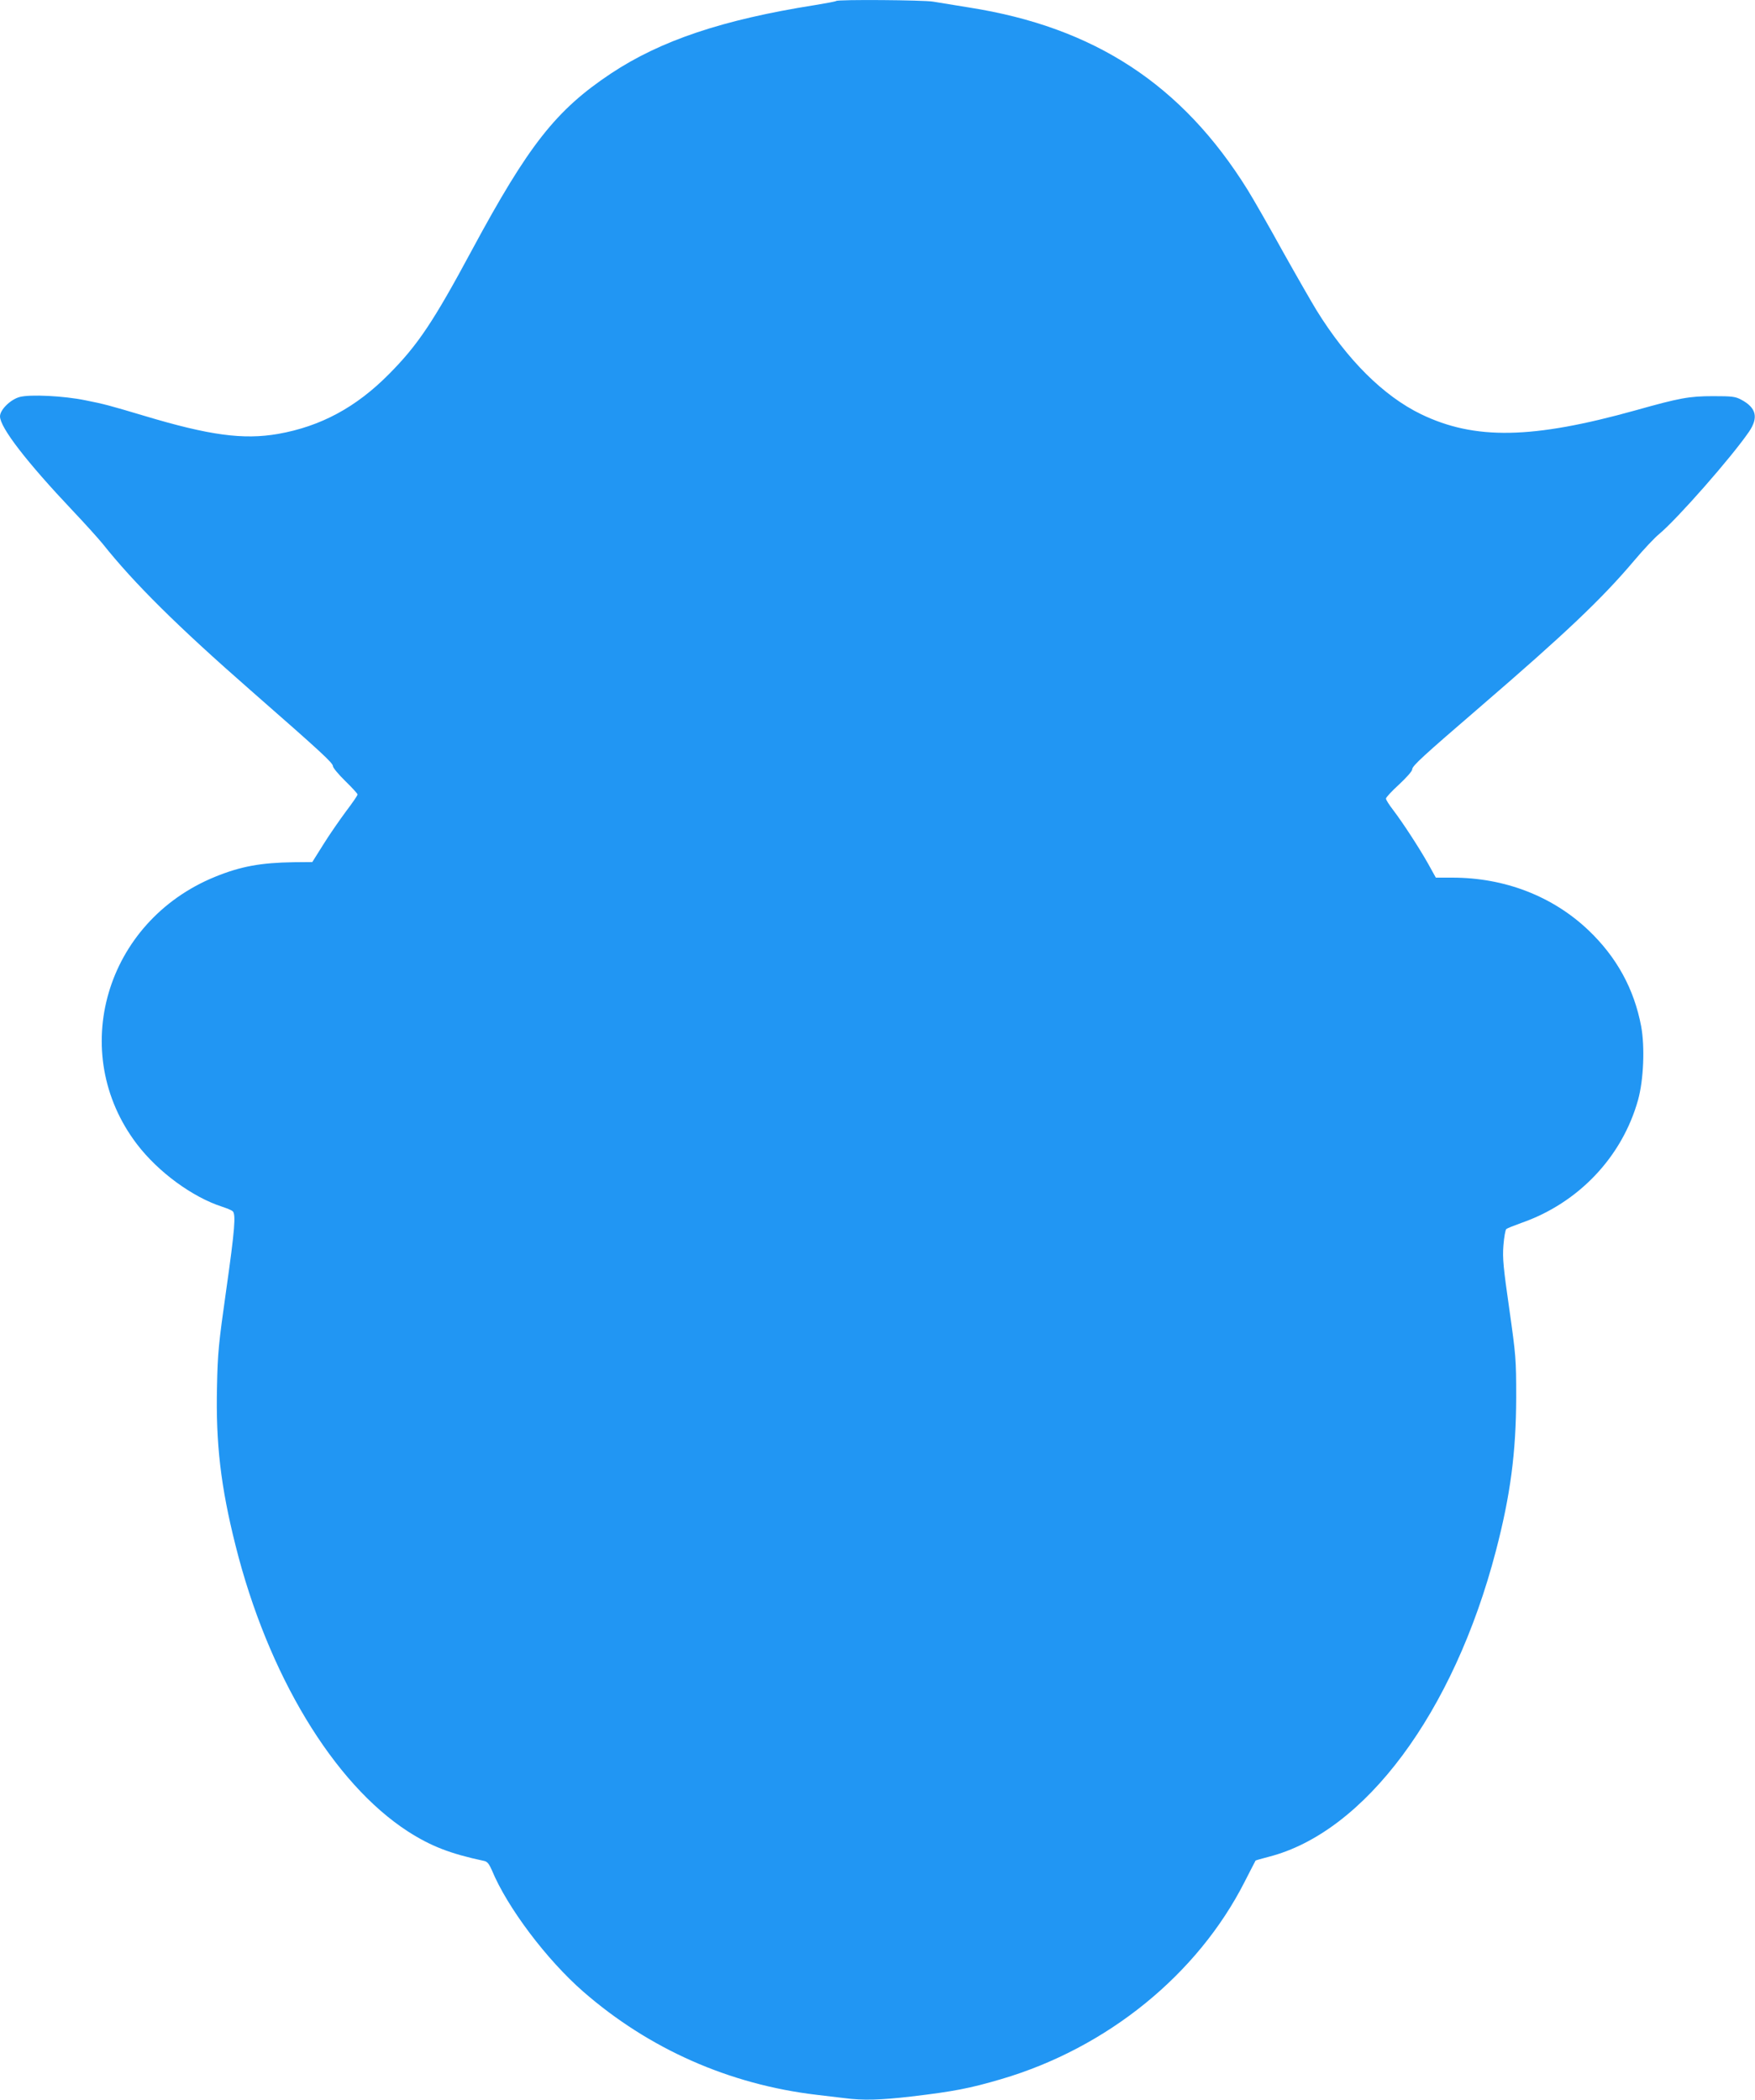
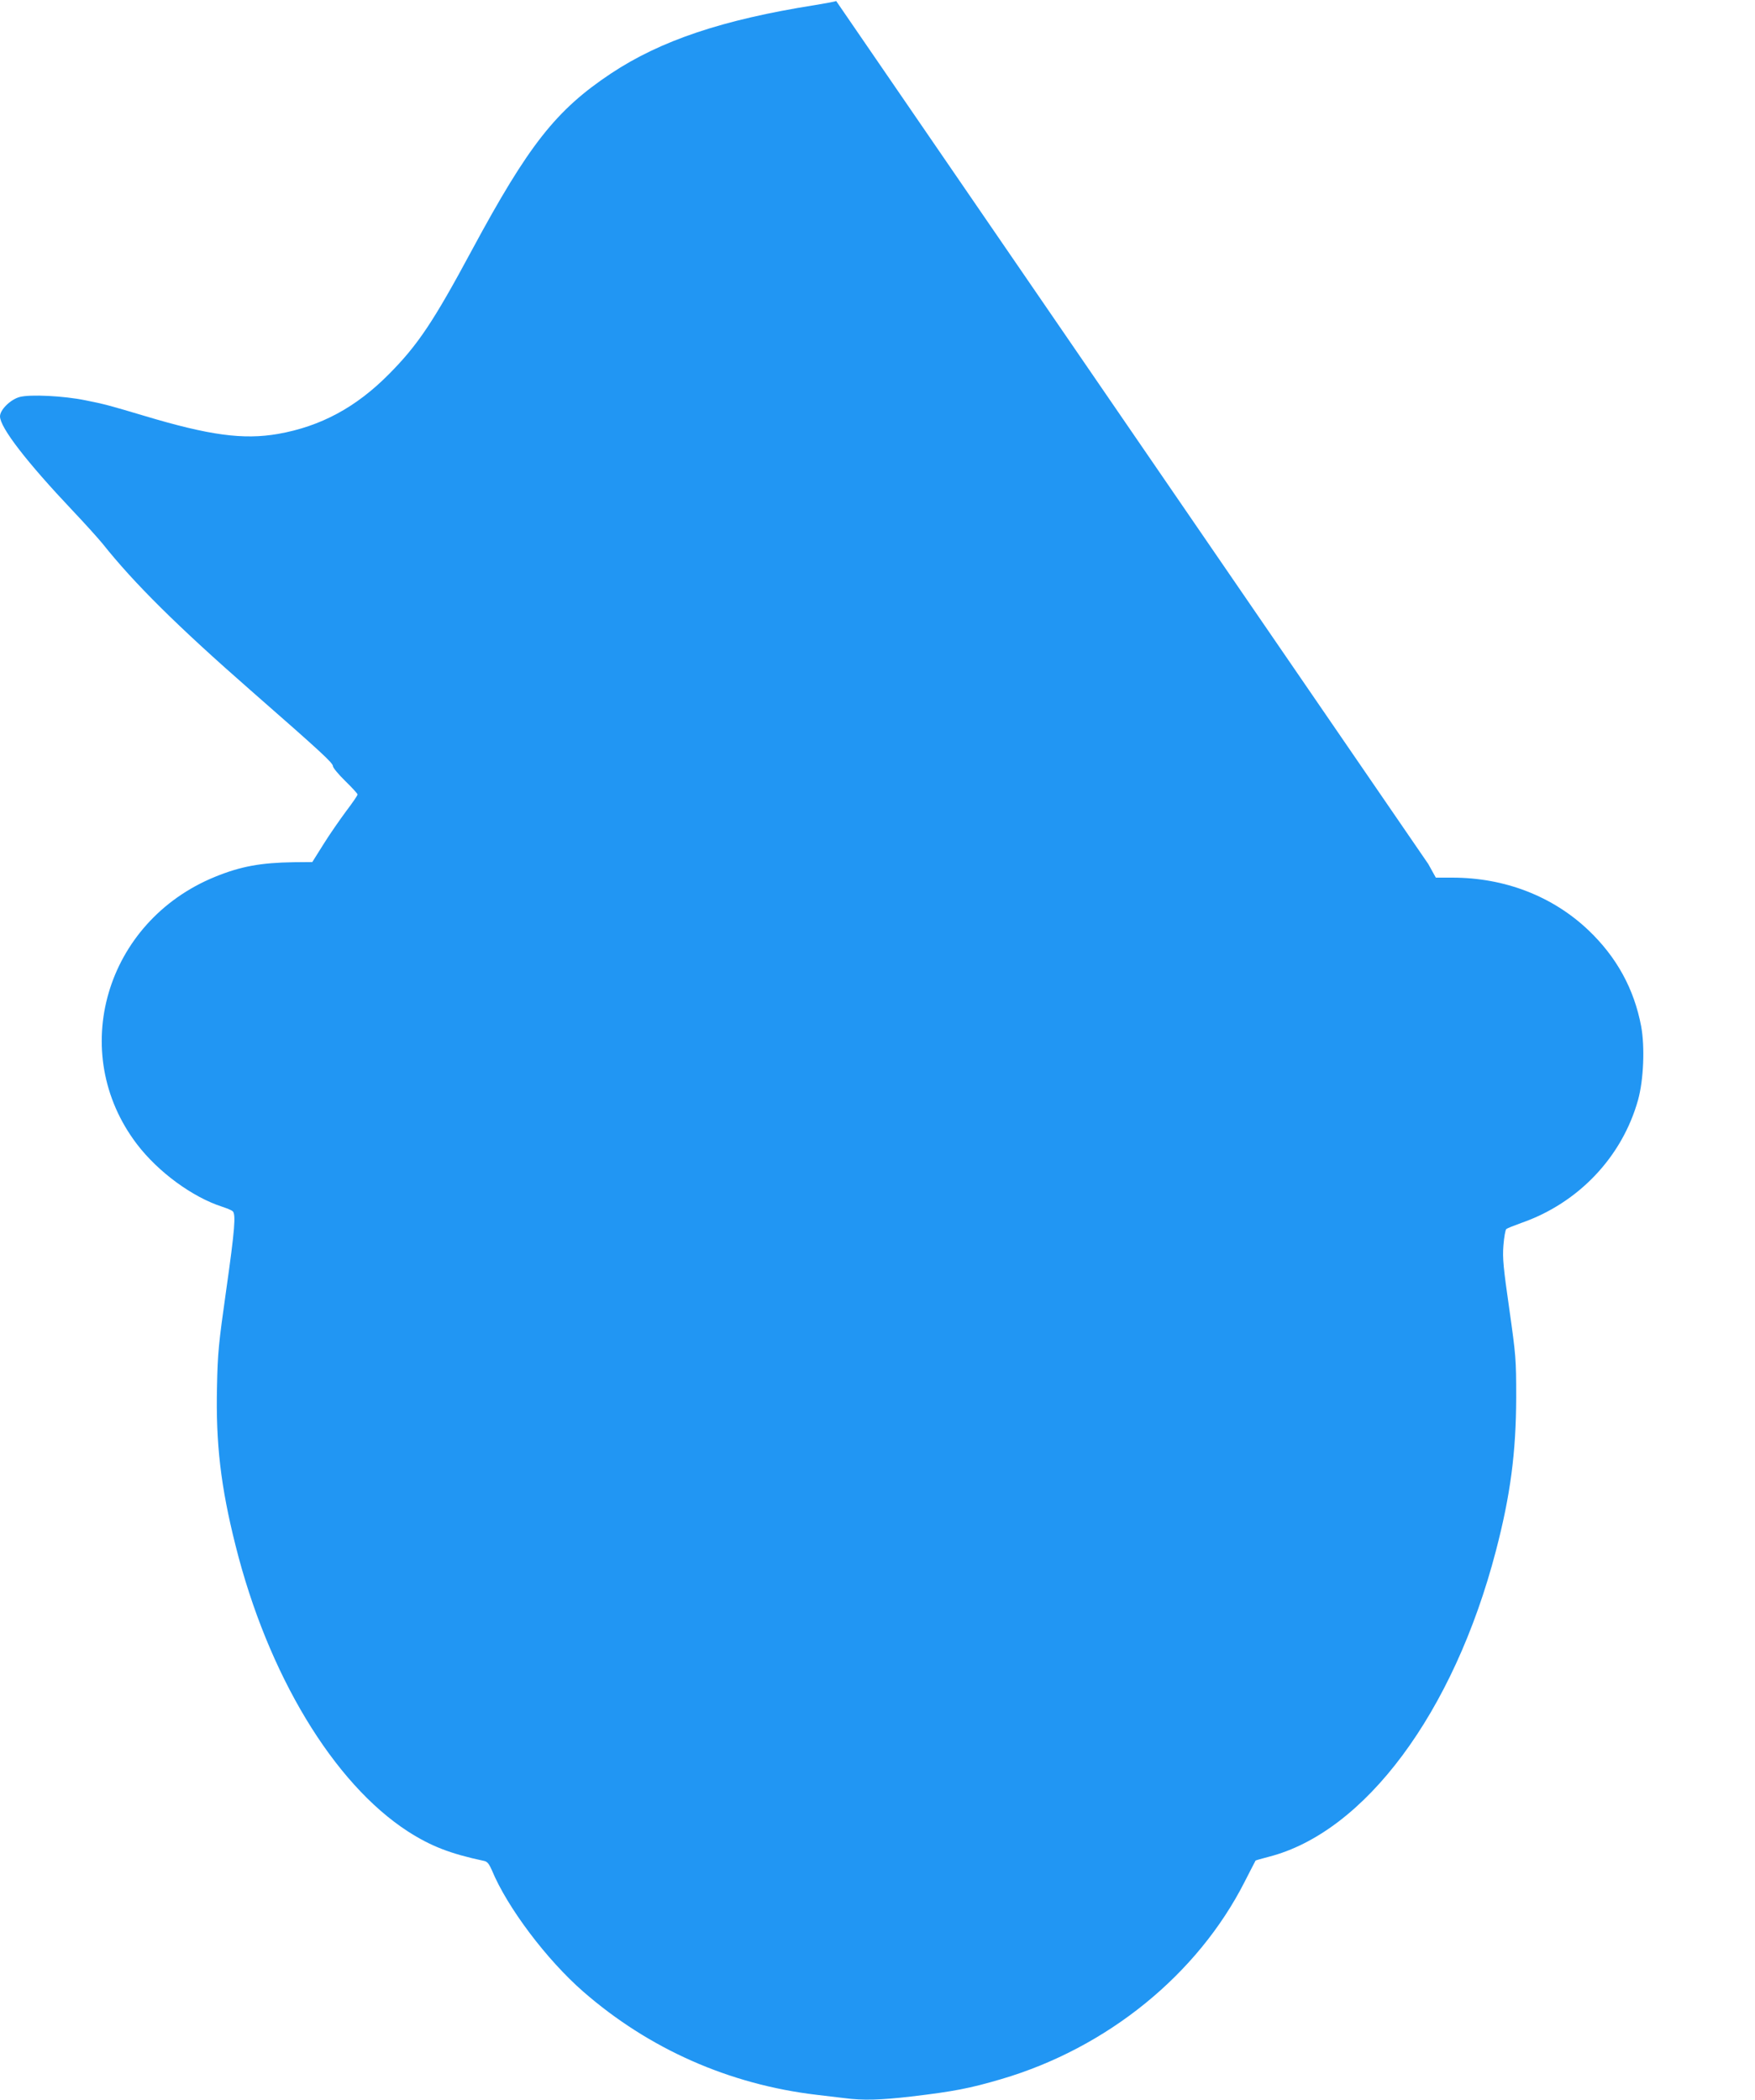
<svg xmlns="http://www.w3.org/2000/svg" version="1.0" width="1070pt" height="1280pt" viewBox="0 0 1070 1280" preserveAspectRatio="xMidYMid meet">
  <g transform="translate(0,1280) scale(0.1,-0.1)" fill="#2196f3" stroke="none">
-     <path d="M5098 12794 c-3 -3 -61 -14 -129 -25 -563 -89 -941 -216 -1244 -417 -335 -223 -502 -435 -848 -1077 -235 -437 -330 -579 -506 -756 -201 -203 -416 -318 -675 -364 -213 -37 -419 -9 -816 110 -211 63 -244 72 -360 95 -132 27 -337 37 -400 20 -56 -15 -120 -78 -120 -118 0 -68 162 -278 445 -577 73 -77 154 -167 181 -200 191 -240 455 -502 904 -895 433 -379 500 -441 500 -461 0 -9 34 -50 75 -90 41 -40 75 -77 75 -82 0 -6 -31 -51 -69 -101 -37 -50 -100 -140 -138 -201 l-69 -110 -113 -1 c-201 -3 -323 -25 -480 -89 -669 -273 -902 -1071 -476 -1630 129 -169 337 -322 519 -381 28 -9 57 -21 64 -27 21 -17 14 -109 -39 -482 -46 -324 -52 -383 -56 -589 -8 -345 23 -610 113 -967 197 -787 597 -1450 1052 -1744 139 -89 256 -135 463 -179 20 -4 31 -18 48 -57 94 -227 333 -544 556 -739 401 -350 891 -567 1425 -630 52 -6 128 -15 168 -20 110 -15 223 -12 409 10 254 30 355 49 548 106 646 190 1197 638 1484 1204 35 69 65 126 66 128 2 2 38 12 80 23 586 150 1128 879 1385 1864 89 340 123 601 124 935 0 235 -2 257 -42 540 -36 251 -42 309 -36 387 4 51 12 97 18 101 6 5 47 21 91 37 348 121 615 402 712 750 34 123 42 323 19 448 -43 229 -150 423 -321 586 -219 208 -511 321 -831 321 l-100 0 -46 83 c-55 98 -154 250 -214 329 -24 31 -44 62 -44 70 0 7 36 46 80 86 45 42 80 81 80 92 0 21 61 77 420 386 513 442 735 652 932 885 58 69 127 142 153 163 110 91 443 470 549 625 58 86 44 145 -47 194 -37 20 -57 22 -172 22 -147 0 -205 -11 -472 -86 -631 -176 -982 -182 -1309 -24 -229 111 -450 331 -637 633 -30 49 -123 211 -207 361 -83 151 -179 318 -213 373 -399 642 -934 992 -1697 1112 -91 15 -190 31 -221 36 -58 10 -581 14 -591 4z" />
+     <path d="M5098 12794 c-3 -3 -61 -14 -129 -25 -563 -89 -941 -216 -1244 -417 -335 -223 -502 -435 -848 -1077 -235 -437 -330 -579 -506 -756 -201 -203 -416 -318 -675 -364 -213 -37 -419 -9 -816 110 -211 63 -244 72 -360 95 -132 27 -337 37 -400 20 -56 -15 -120 -78 -120 -118 0 -68 162 -278 445 -577 73 -77 154 -167 181 -200 191 -240 455 -502 904 -895 433 -379 500 -441 500 -461 0 -9 34 -50 75 -90 41 -40 75 -77 75 -82 0 -6 -31 -51 -69 -101 -37 -50 -100 -140 -138 -201 l-69 -110 -113 -1 c-201 -3 -323 -25 -480 -89 -669 -273 -902 -1071 -476 -1630 129 -169 337 -322 519 -381 28 -9 57 -21 64 -27 21 -17 14 -109 -39 -482 -46 -324 -52 -383 -56 -589 -8 -345 23 -610 113 -967 197 -787 597 -1450 1052 -1744 139 -89 256 -135 463 -179 20 -4 31 -18 48 -57 94 -227 333 -544 556 -739 401 -350 891 -567 1425 -630 52 -6 128 -15 168 -20 110 -15 223 -12 409 10 254 30 355 49 548 106 646 190 1197 638 1484 1204 35 69 65 126 66 128 2 2 38 12 80 23 586 150 1128 879 1385 1864 89 340 123 601 124 935 0 235 -2 257 -42 540 -36 251 -42 309 -36 387 4 51 12 97 18 101 6 5 47 21 91 37 348 121 615 402 712 750 34 123 42 323 19 448 -43 229 -150 423 -321 586 -219 208 -511 321 -831 321 l-100 0 -46 83 z" />
  </g>
</svg>